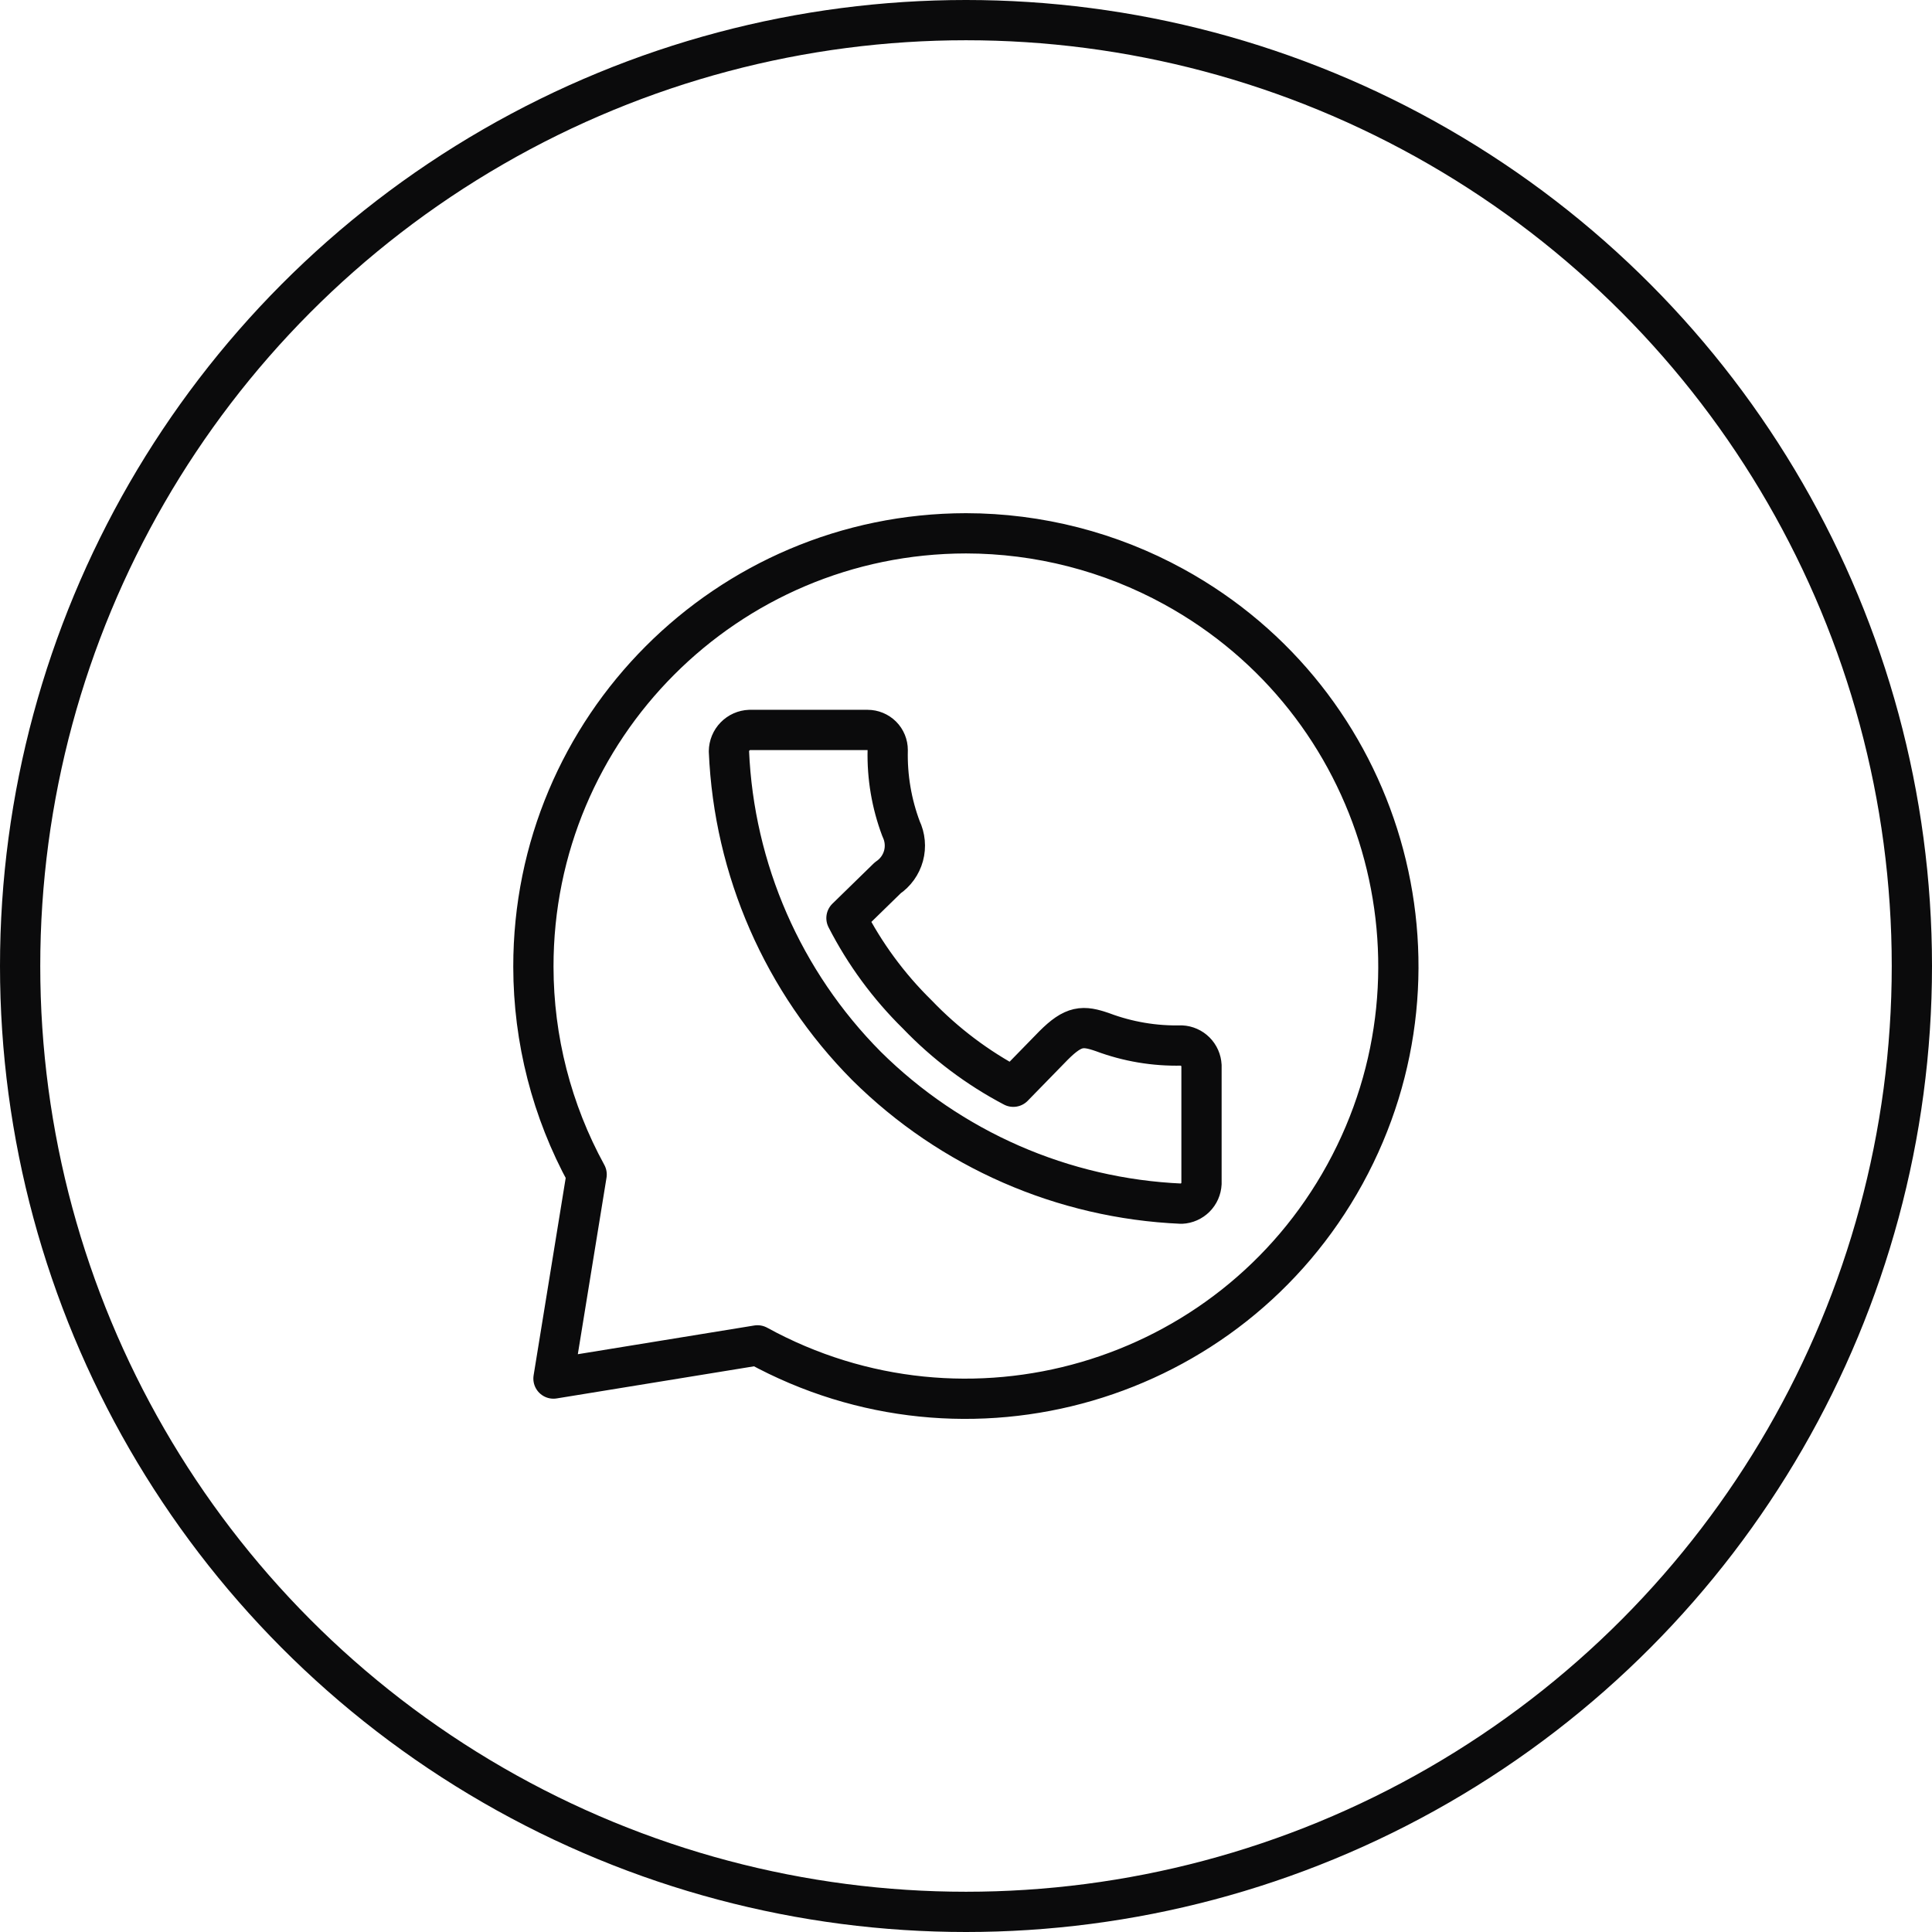
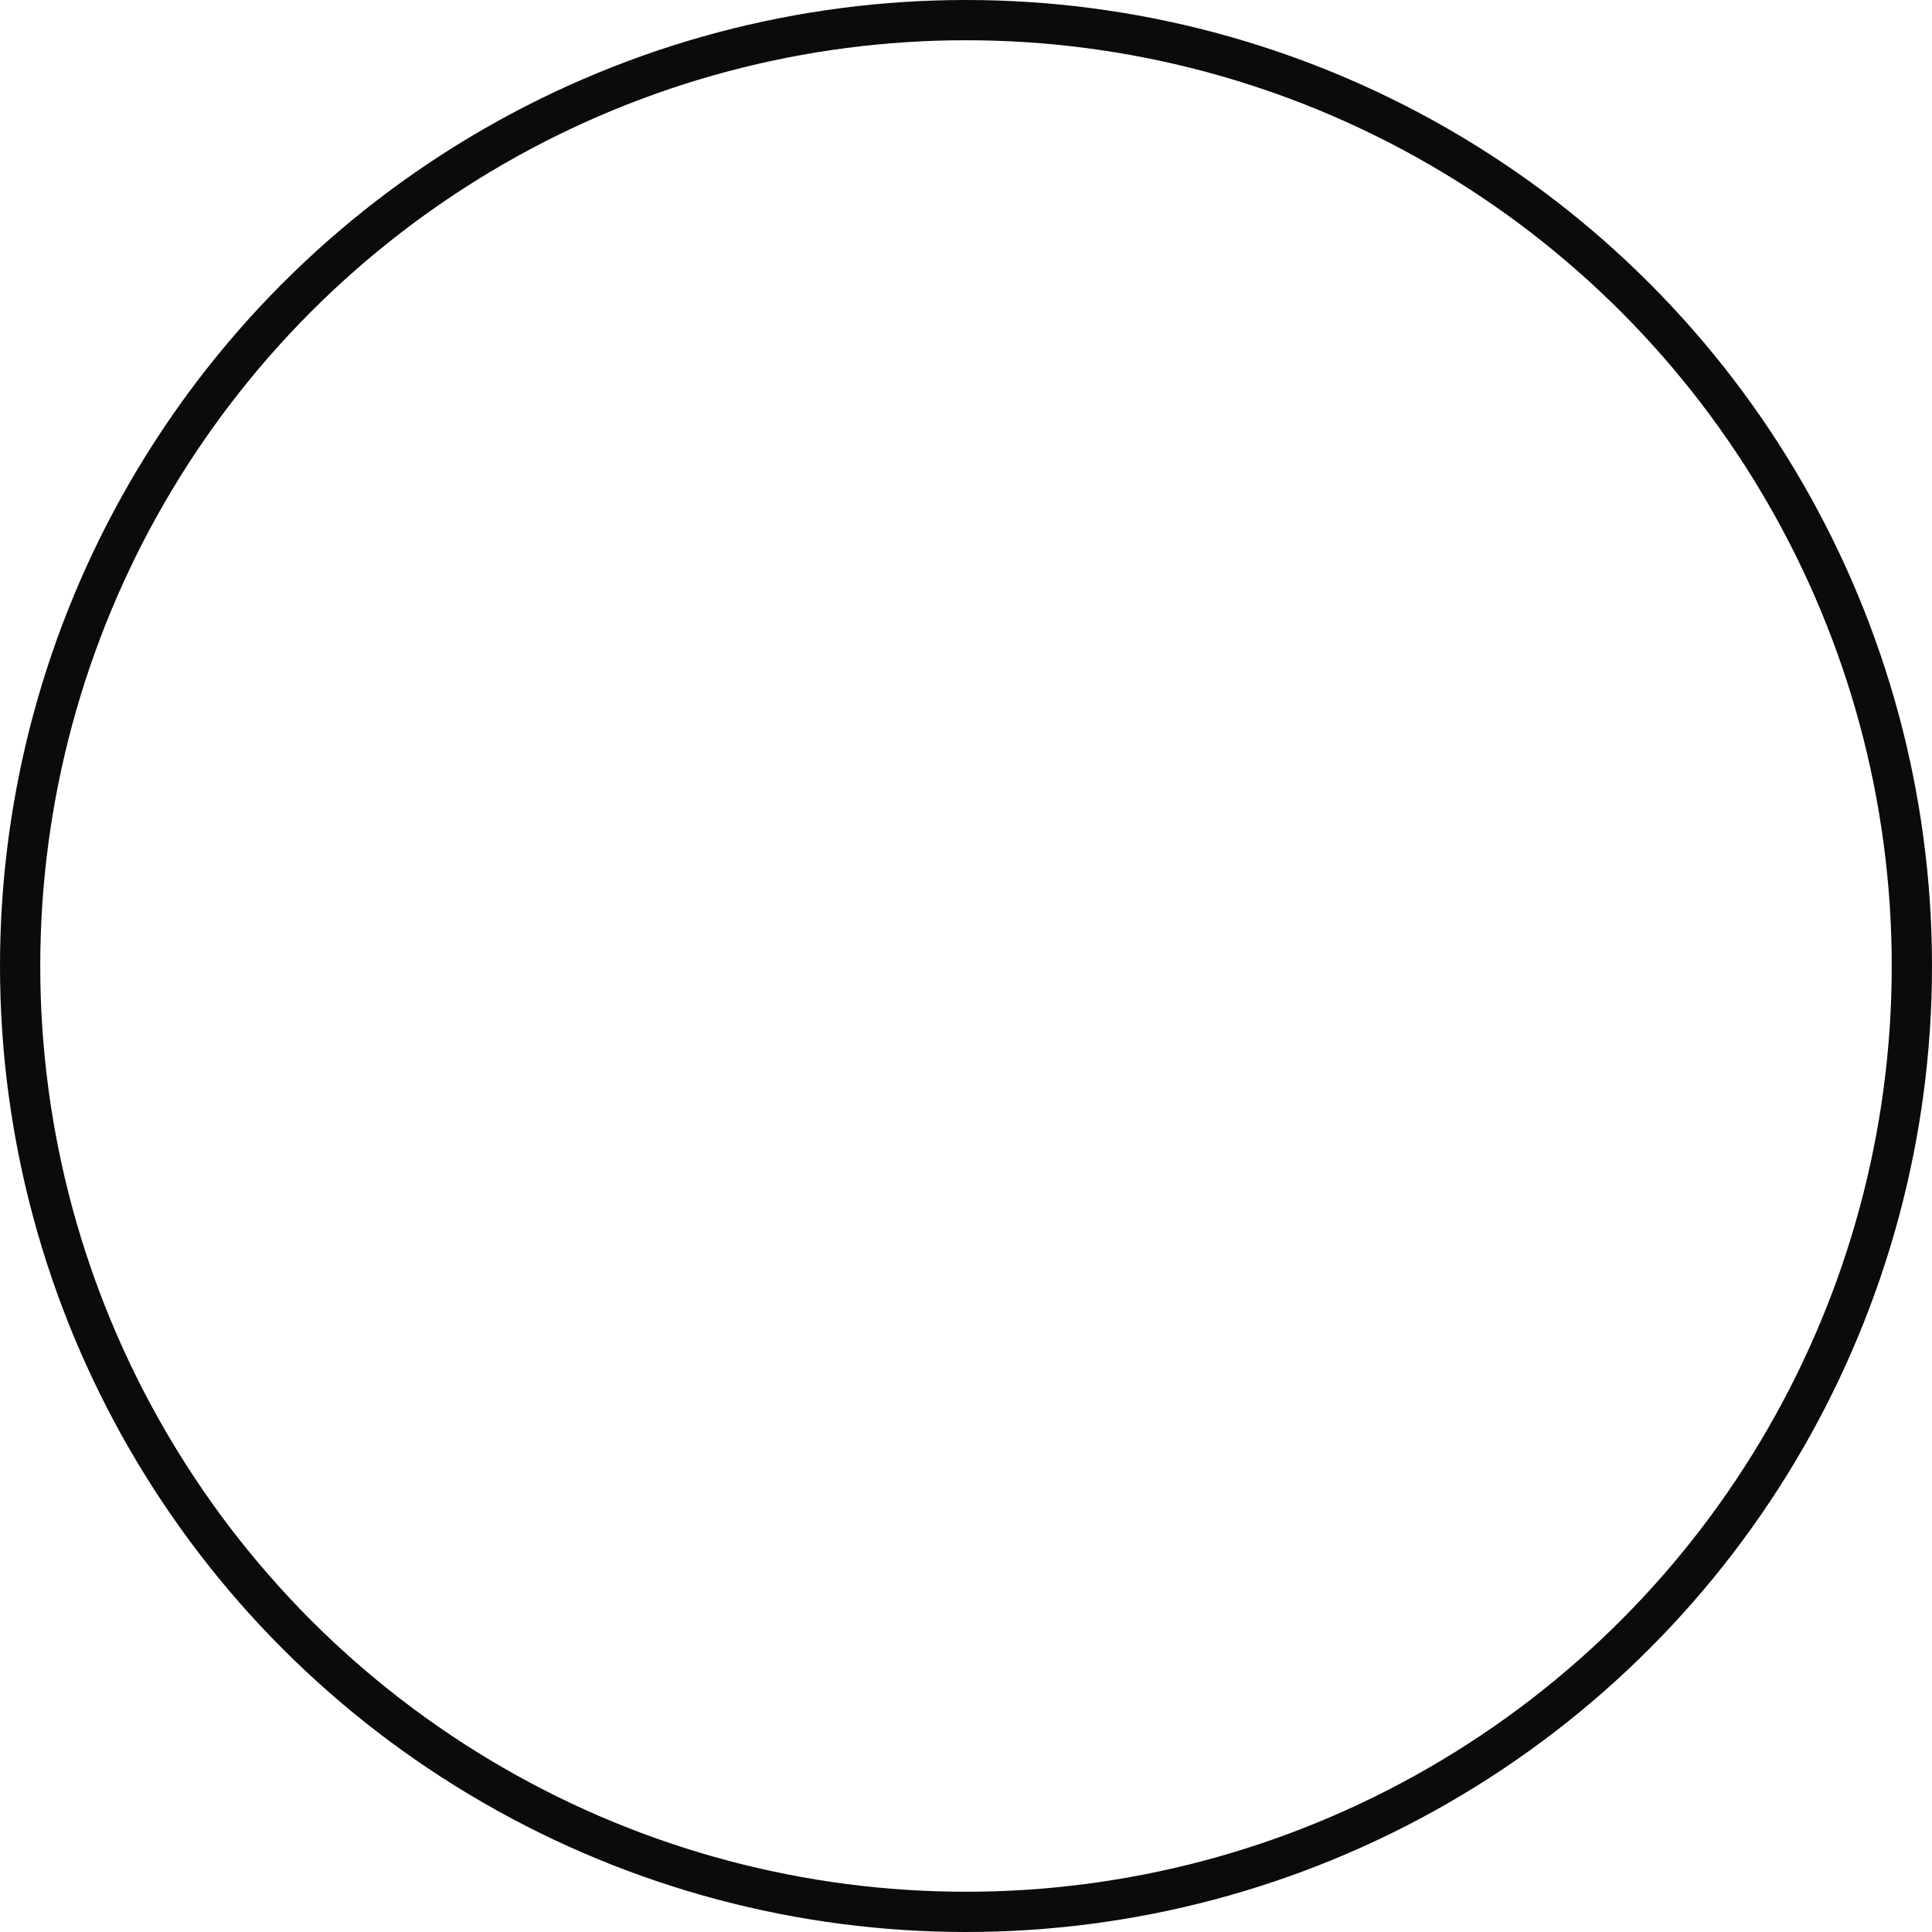
<svg xmlns="http://www.w3.org/2000/svg" width="48" height="48" viewBox="0 0 48 48" fill="none">
  <circle cx="24" cy="24" r="23.5" stroke="#0B0B0C" />
  <g clip-path="url(#clip0_200_233)">
-     <path d="M24 13.25C18.058 13.257 13.245 18.079 13.252 24.021C13.254 25.825 13.709 27.599 14.575 29.18L13.751 34.25L18.82 33.425C24.026 36.28 30.561 34.376 33.416 29.17C36.27 23.965 34.367 17.43 29.161 14.575C27.579 13.707 25.804 13.252 24 13.25ZM18.625 18.135H21.555C21.688 18.135 21.815 18.188 21.909 18.281C22.003 18.375 22.055 18.502 22.055 18.635C22.039 19.302 22.151 19.965 22.386 20.59C22.486 20.799 22.509 21.038 22.448 21.262C22.387 21.486 22.248 21.68 22.055 21.81L21.03 22.81C21.485 23.698 22.079 24.506 22.791 25.205C23.484 25.928 24.289 26.534 25.175 27L26.175 25.975C26.675 25.475 26.905 25.475 27.395 25.645C28.02 25.879 28.684 25.991 29.351 25.975C29.481 25.981 29.605 26.036 29.697 26.128C29.79 26.221 29.844 26.344 29.851 26.475V29.405C29.844 29.536 29.79 29.659 29.697 29.752C29.605 29.844 29.481 29.899 29.351 29.905C26.409 29.777 23.621 28.558 21.53 26.485C19.455 24.396 18.235 21.607 18.11 18.665C18.112 18.527 18.166 18.395 18.262 18.297C18.358 18.198 18.488 18.14 18.625 18.135Z" stroke="#0B0B0C" stroke-linecap="round" stroke-linejoin="round" />
+     <path d="M24 13.25C18.058 13.257 13.245 18.079 13.252 24.021C13.254 25.825 13.709 27.599 14.575 29.18L13.751 34.25L18.82 33.425C24.026 36.28 30.561 34.376 33.416 29.17C36.27 23.965 34.367 17.43 29.161 14.575C27.579 13.707 25.804 13.252 24 13.25ZM18.625 18.135H21.555C21.688 18.135 21.815 18.188 21.909 18.281C22.003 18.375 22.055 18.502 22.055 18.635C22.039 19.302 22.151 19.965 22.386 20.59C22.387 21.486 22.248 21.68 22.055 21.81L21.03 22.81C21.485 23.698 22.079 24.506 22.791 25.205C23.484 25.928 24.289 26.534 25.175 27L26.175 25.975C26.675 25.475 26.905 25.475 27.395 25.645C28.02 25.879 28.684 25.991 29.351 25.975C29.481 25.981 29.605 26.036 29.697 26.128C29.79 26.221 29.844 26.344 29.851 26.475V29.405C29.844 29.536 29.79 29.659 29.697 29.752C29.605 29.844 29.481 29.899 29.351 29.905C26.409 29.777 23.621 28.558 21.53 26.485C19.455 24.396 18.235 21.607 18.11 18.665C18.112 18.527 18.166 18.395 18.262 18.297C18.358 18.198 18.488 18.14 18.625 18.135Z" stroke="#0B0B0C" stroke-linecap="round" stroke-linejoin="round" />
  </g>
  <defs>
    <clipPath id="clip0_200_233">
-       <rect width="24" height="24" fill="white" transform="translate(12 12)" />
-     </clipPath>
+       </clipPath>
  </defs>
</svg>